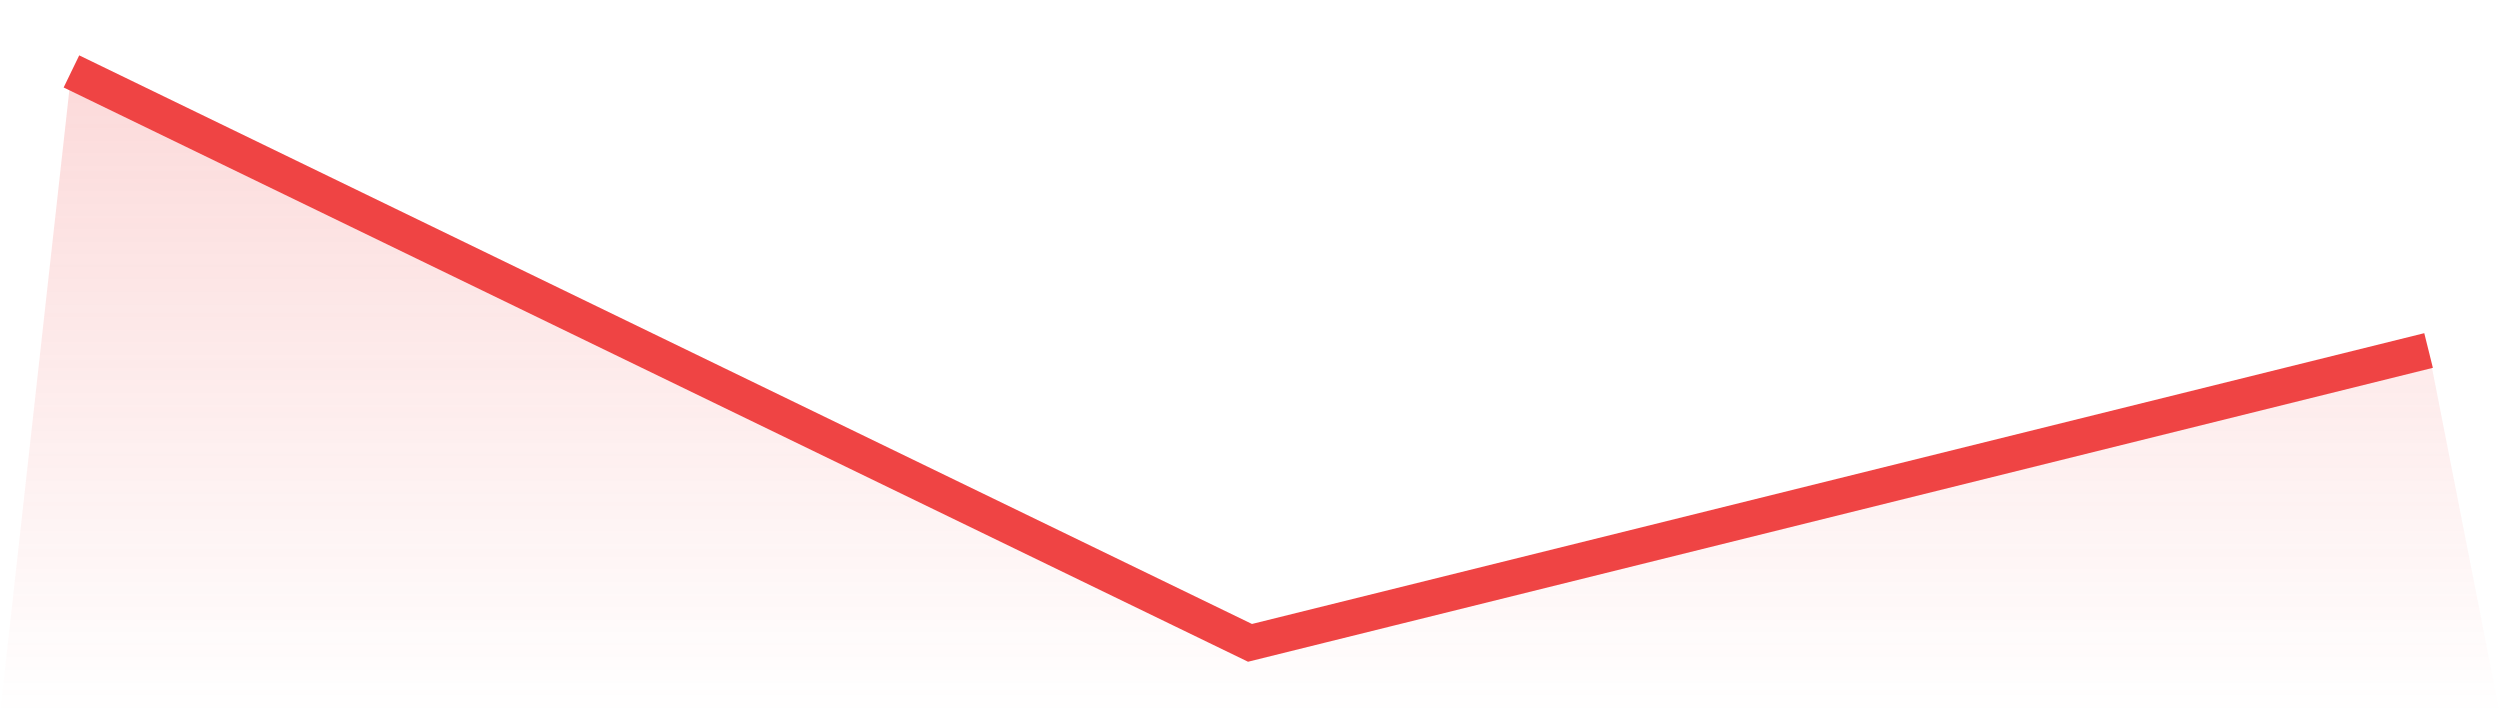
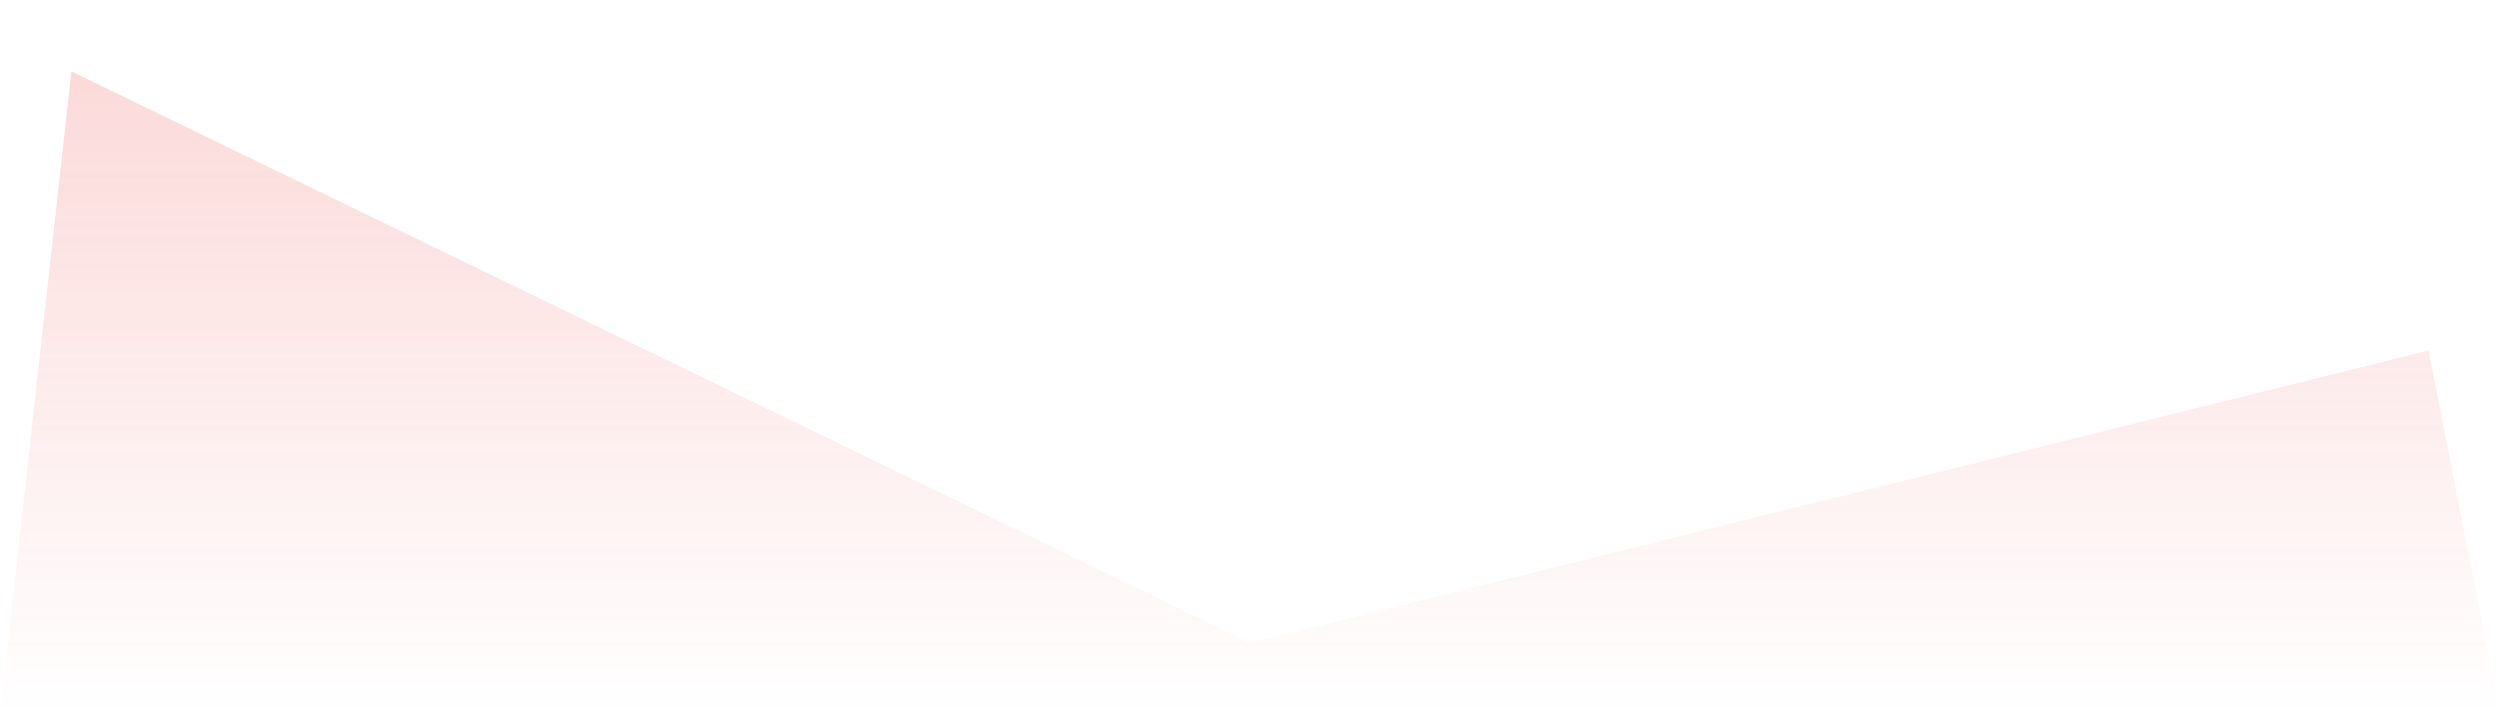
<svg xmlns="http://www.w3.org/2000/svg" viewBox="0 0 140 40">
  <defs>
    <linearGradient id="gradient" x1="0" x2="0" y1="0" y2="1">
      <stop offset="0%" stop-color="#ef4444" stop-opacity="0.2" />
      <stop offset="100%" stop-color="#ef4444" stop-opacity="0" />
    </linearGradient>
  </defs>
  <path d="M4,4 L4,4 L70,36 L136,19.628 L140,40 L0,40 z" fill="url(#gradient)" />
-   <path d="M4,4 L4,4 L70,36 L136,19.628" fill="none" stroke="#ef4444" stroke-width="2" />
</svg>